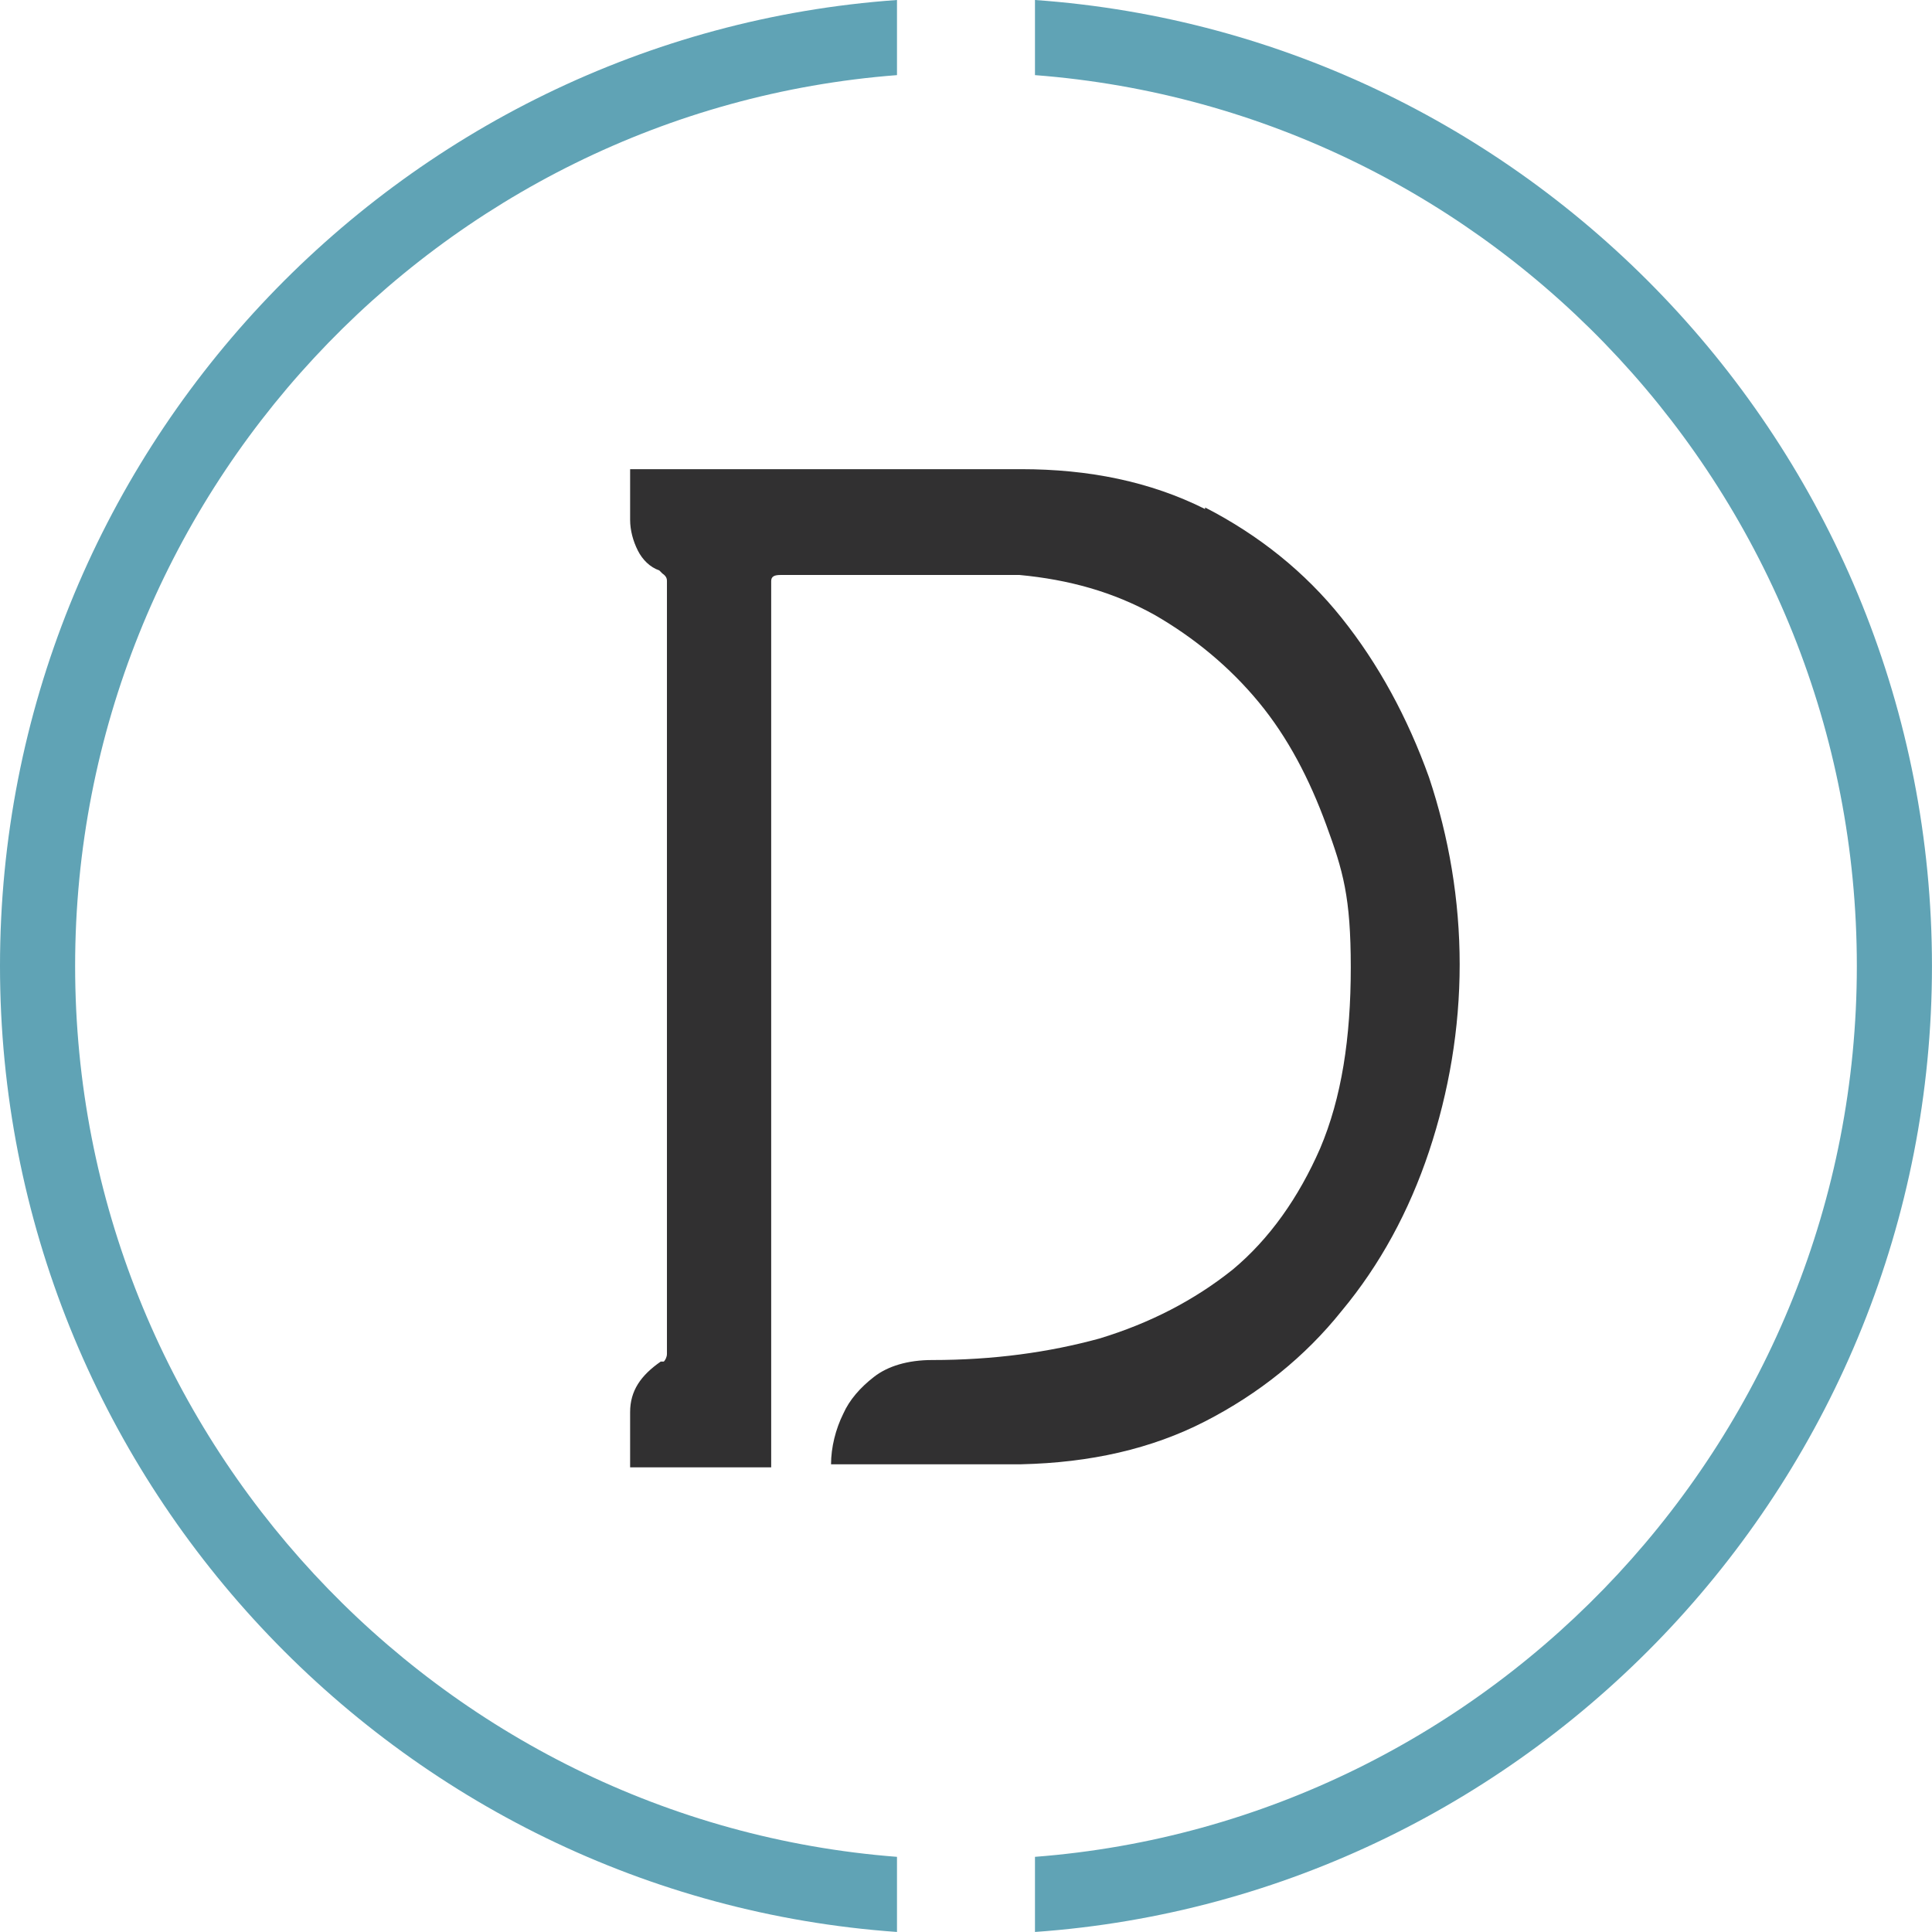
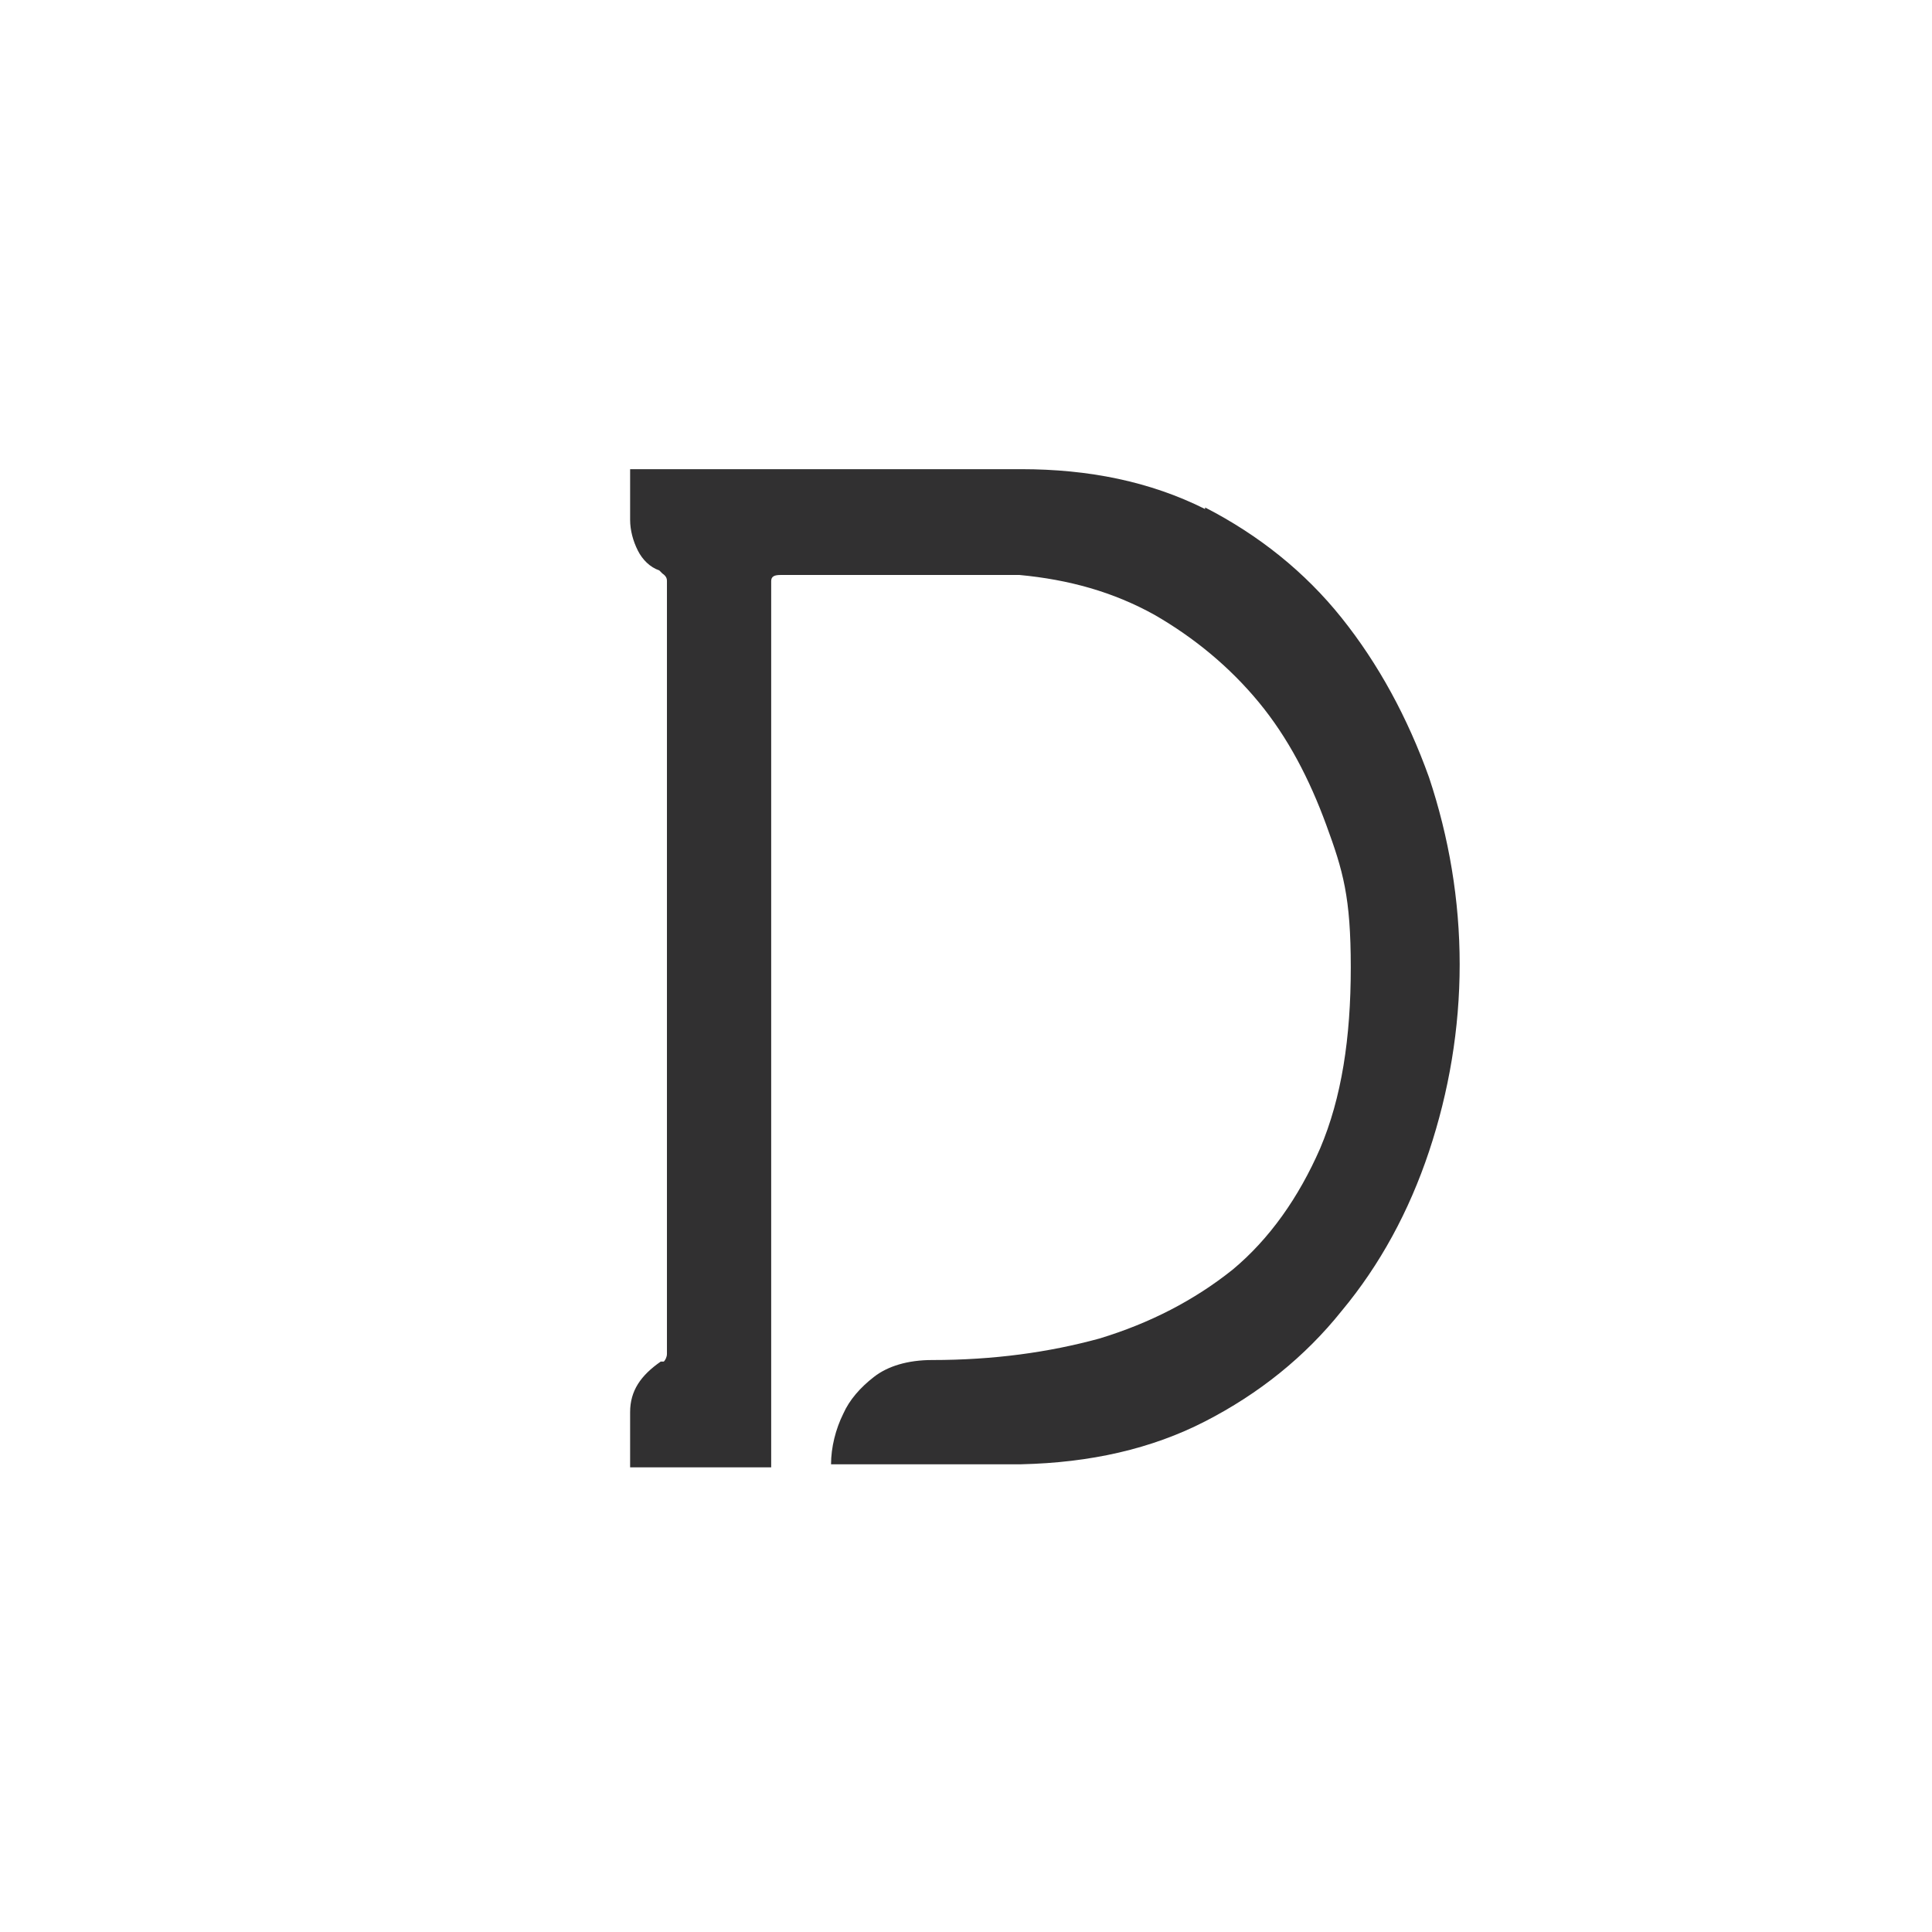
<svg xmlns="http://www.w3.org/2000/svg" id="Layer_1" data-name="Layer 1" viewBox="0 0 507.41 507.41">
  <defs>
    <style>
      .cls-1 {
        fill: #60a3b5;
      }

      .cls-1, .cls-2 {
        stroke-width: 0px;
      }

      .cls-2 {
        fill: #313031;
      }
    </style>
  </defs>
  <g>
-     <path class="cls-1" d="M235.58,487.67c-120.41-9.26-215.85-110.74-215.85-233.97S115.17,28.99,235.58,19.73V0C104.3,9.26,0,119.6,0,253.7s104.3,244.44,235.58,253.7v-19.73Z" />
-     <path class="cls-1" d="M271.82,0v19.73c120.81,9.26,215.85,110.74,215.85,233.97s-95.44,224.71-215.85,233.97v19.73c131.28-9.26,235.58-119.6,235.58-253.7S403.11,9.26,271.82,0Z" />
-   </g>
+     </g>
  <path class="cls-2" d="M316.52,133.29c14.09,7.25,26.18,16.91,35.84,28.99,9.66,12.08,17.32,26.18,22.95,41.88,5.24,15.71,8.05,32.22,8.05,49.13s-2.82,33.42-8.05,49.13c-5.24,15.71-12.89,29.8-22.95,41.88-9.66,12.08-21.75,21.75-35.84,28.99-14.09,7.25-30.2,10.87-48.32,11.28h-49.94c0-4.43,1.21-9.26,3.22-13.29,1.61-3.62,4.43-6.85,8.05-9.66,3.62-2.82,8.86-4.43,15.3-4.43,16.11,0,30.61-2.01,43.89-5.64,13.29-4.03,24.97-10.07,35.04-18.12,9.66-8.05,17.32-18.93,22.95-31.81,5.64-13.29,8.05-28.99,8.05-47.52s-2.01-25.37-6.44-37.45-10.07-22.95-17.72-32.22c-7.65-9.26-16.91-16.91-27.38-22.95-10.87-6.04-22.55-9.26-35.44-10.47h-62.82c-1.61,0-2.42.4-2.42,1.61v232.76h-37.05v-14.5c0-5.64,2.82-9.66,8.05-13.29h.81c.4-.4.81-1.21.81-2.01v-202.96c0-.4,0-1.21-1.21-2.01l-.81-.81c-2.42-.81-4.43-2.82-5.64-5.24-1.21-2.42-2.01-5.24-2.01-8.05v-13.29h102.69c17.72,0,33.83,3.22,48.32,10.47v-.4Z" />
</svg>